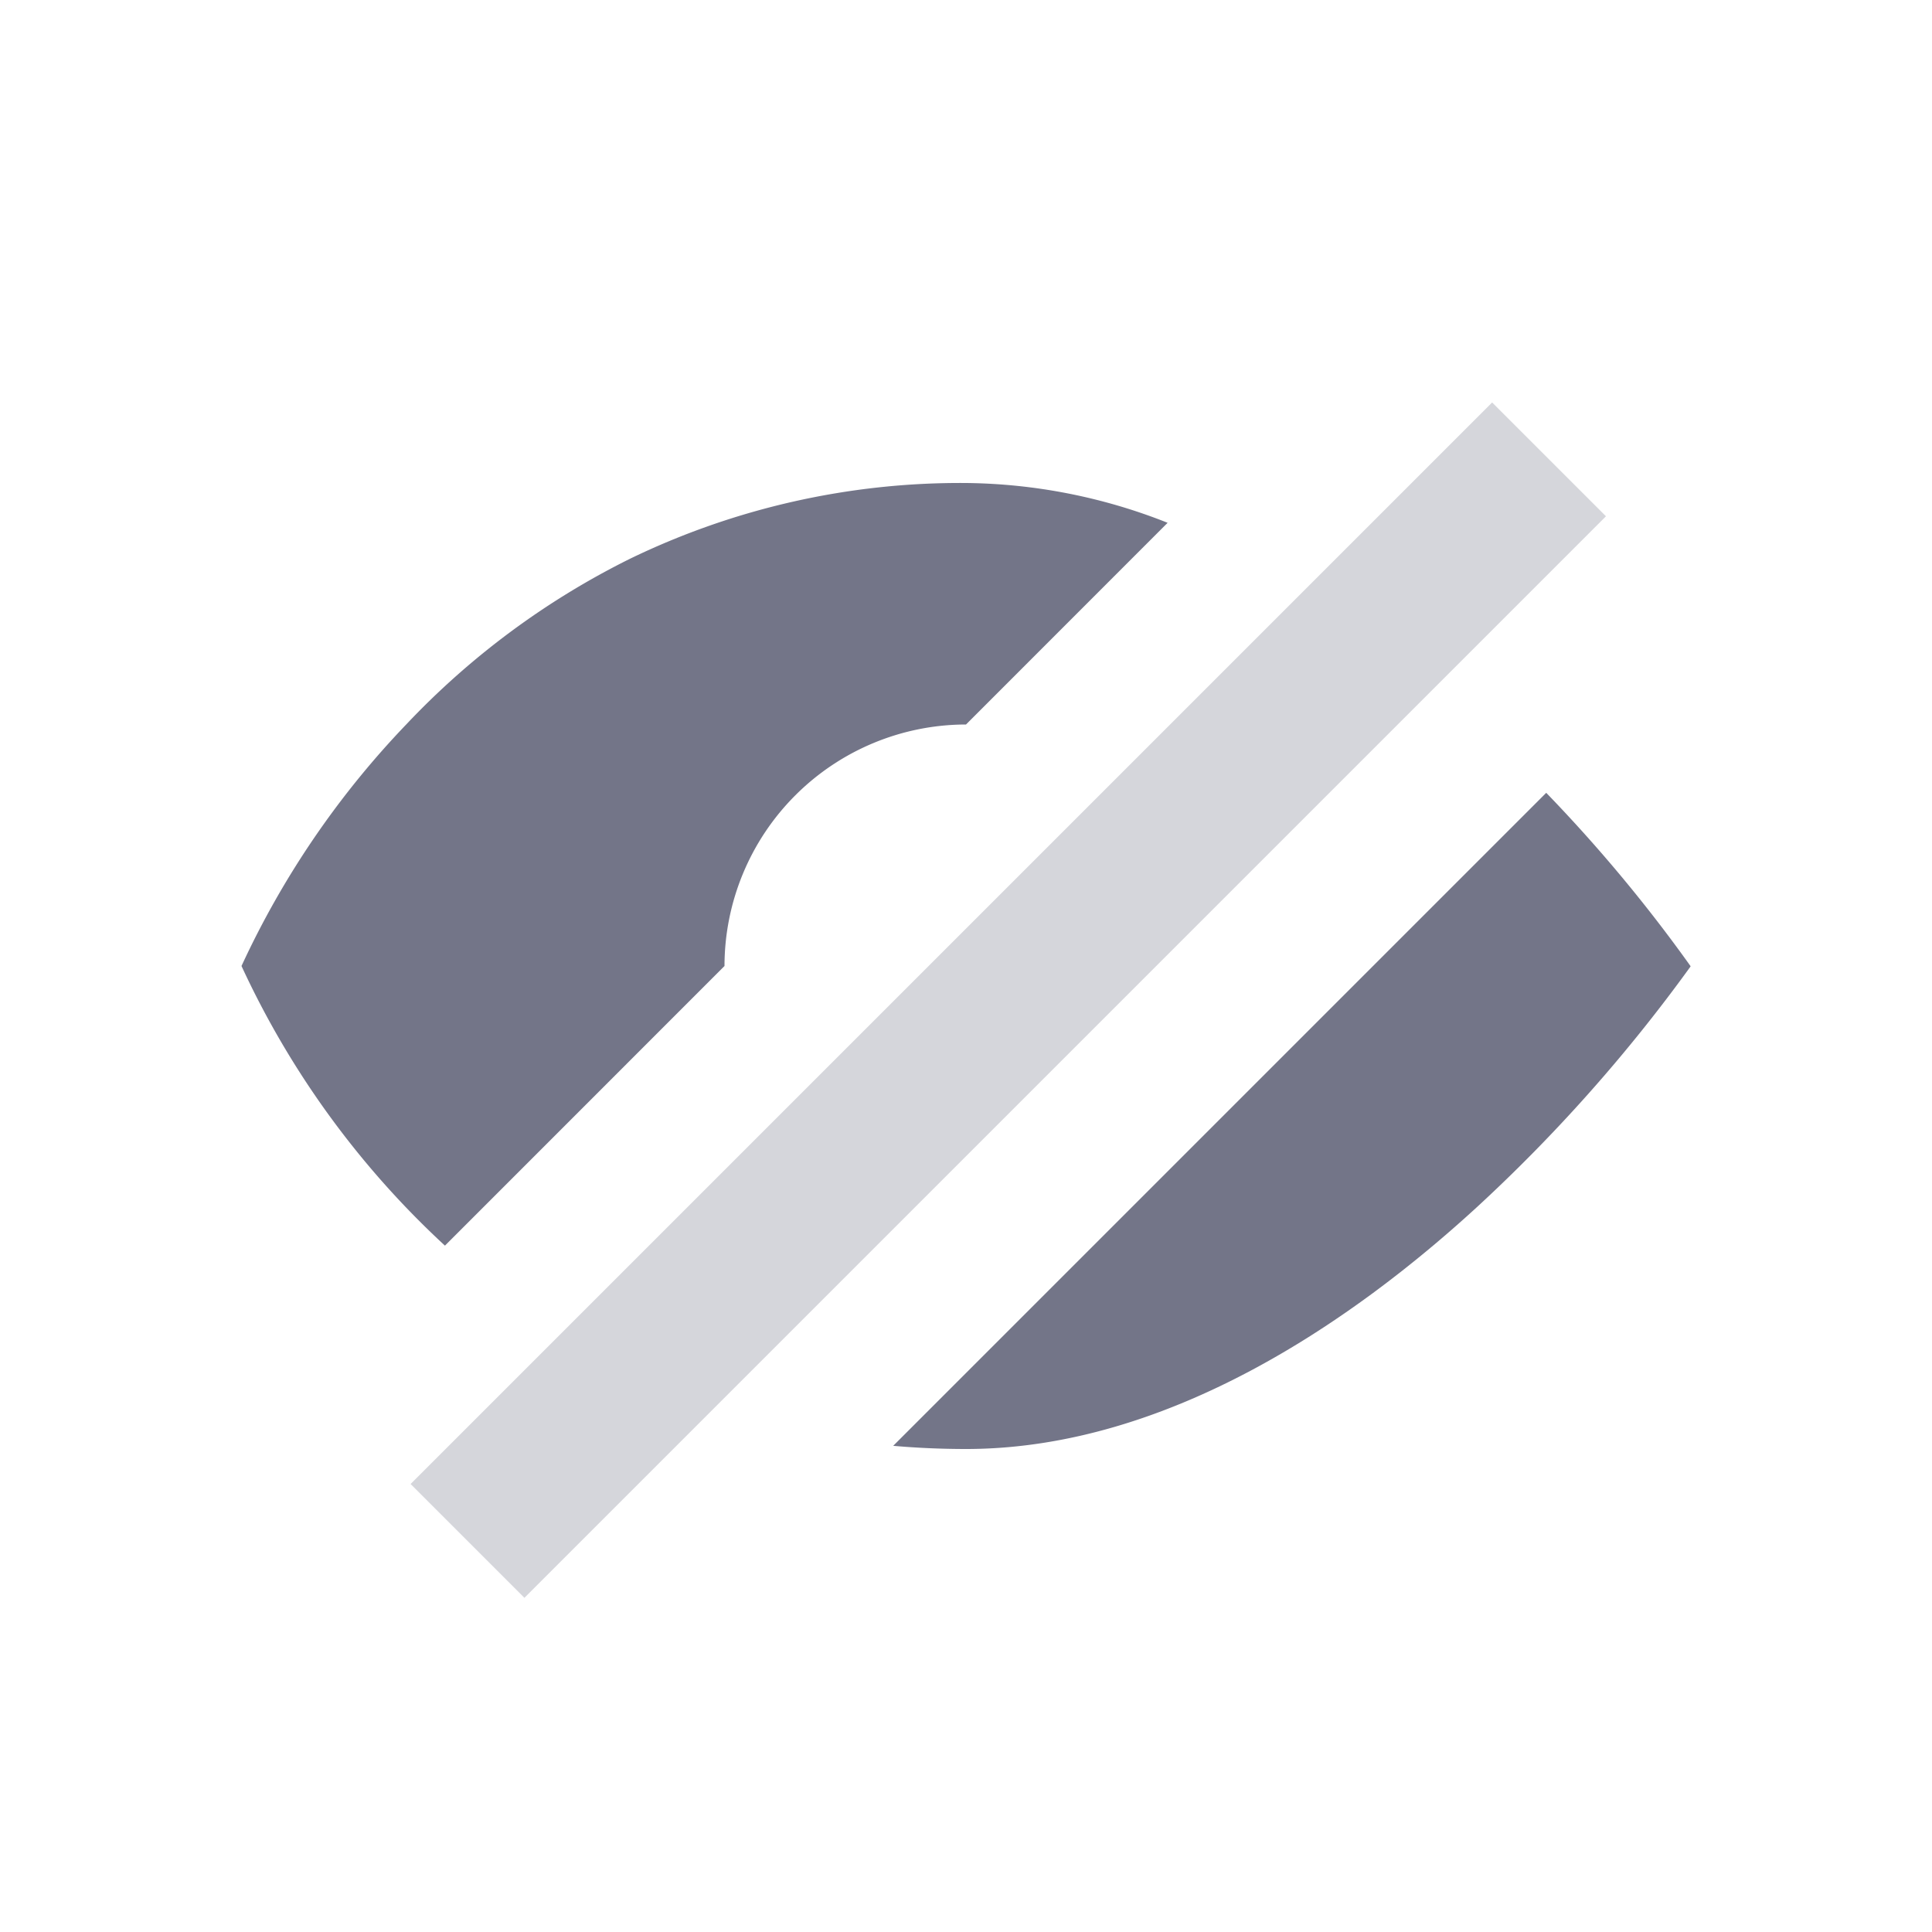
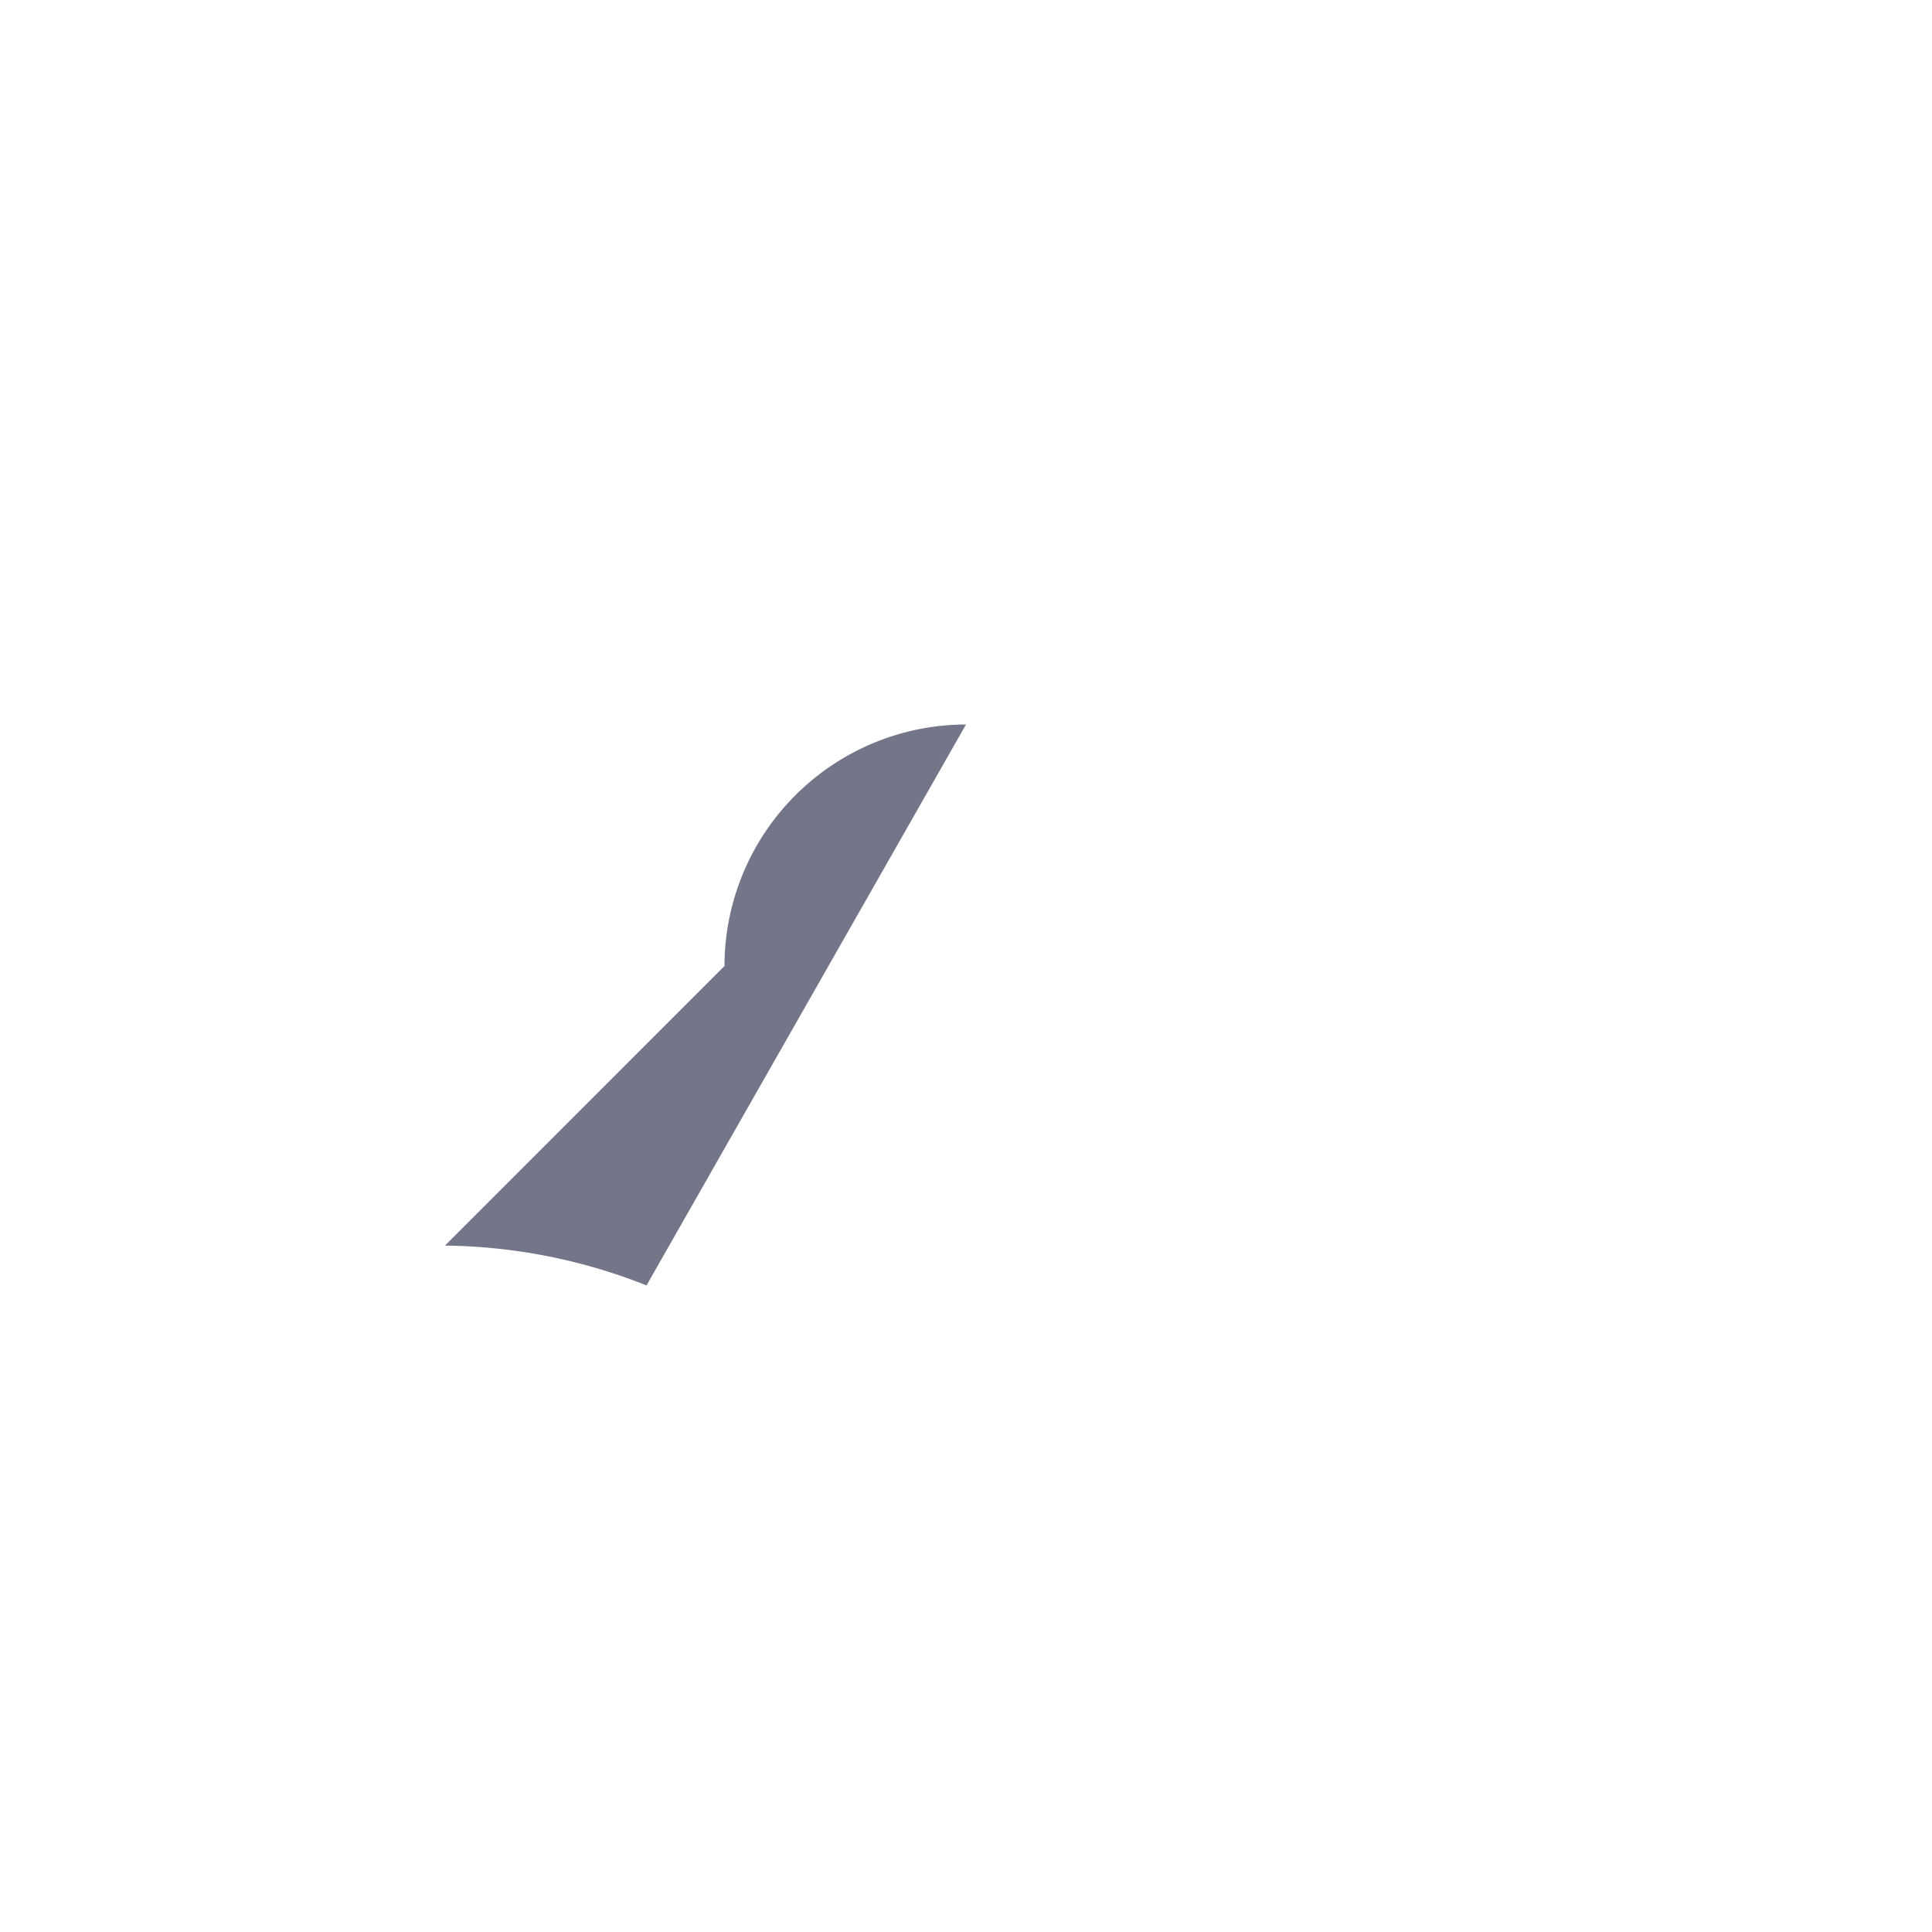
<svg xmlns="http://www.w3.org/2000/svg" id="Hidden" width="25" height="25" viewBox="0 0 25 25">
-   <rect id="bound" width="25" height="25" fill="none" />
-   <path id="Combined_Shape" data-name="Combined Shape" d="M.942,8.491C.625,8.491.308,8.477,0,8.45L8.45,0a19.584,19.584,0,0,1,1.867,2.242l0,.006A20.748,20.748,0,0,1,7.548,5.366C5.992,6.792,3.584,8.491.942,8.491Z" transform="translate(11.558 10.259)" fill="#737588" />
-   <path id="Combined_Shape-2" data-name="Combined Shape" d="M2.632,9.868h0A11.464,11.464,0,0,1,0,6.25,11.459,11.459,0,0,1,2.131,3.125,10.232,10.232,0,0,1,5.034.977,9.8,9.8,0,0,1,9.375,0a7.251,7.251,0,0,1,2.609.515L9.375,3.125A3.129,3.129,0,0,0,6.25,6.25L2.633,9.868Z" transform="translate(3.125 6.25)" fill="#737588" />
-   <rect id="Rectangle" width="19.792" height="2.083" transform="translate(5.313 19.203) rotate(-45)" fill="#737588" opacity="0.3" />
+   <path id="Combined_Shape-2" data-name="Combined Shape" d="M2.632,9.868h0a7.251,7.251,0,0,1,2.609.515L9.375,3.125A3.129,3.129,0,0,0,6.25,6.25L2.633,9.868Z" transform="translate(3.125 6.25)" fill="#737588" />
</svg>